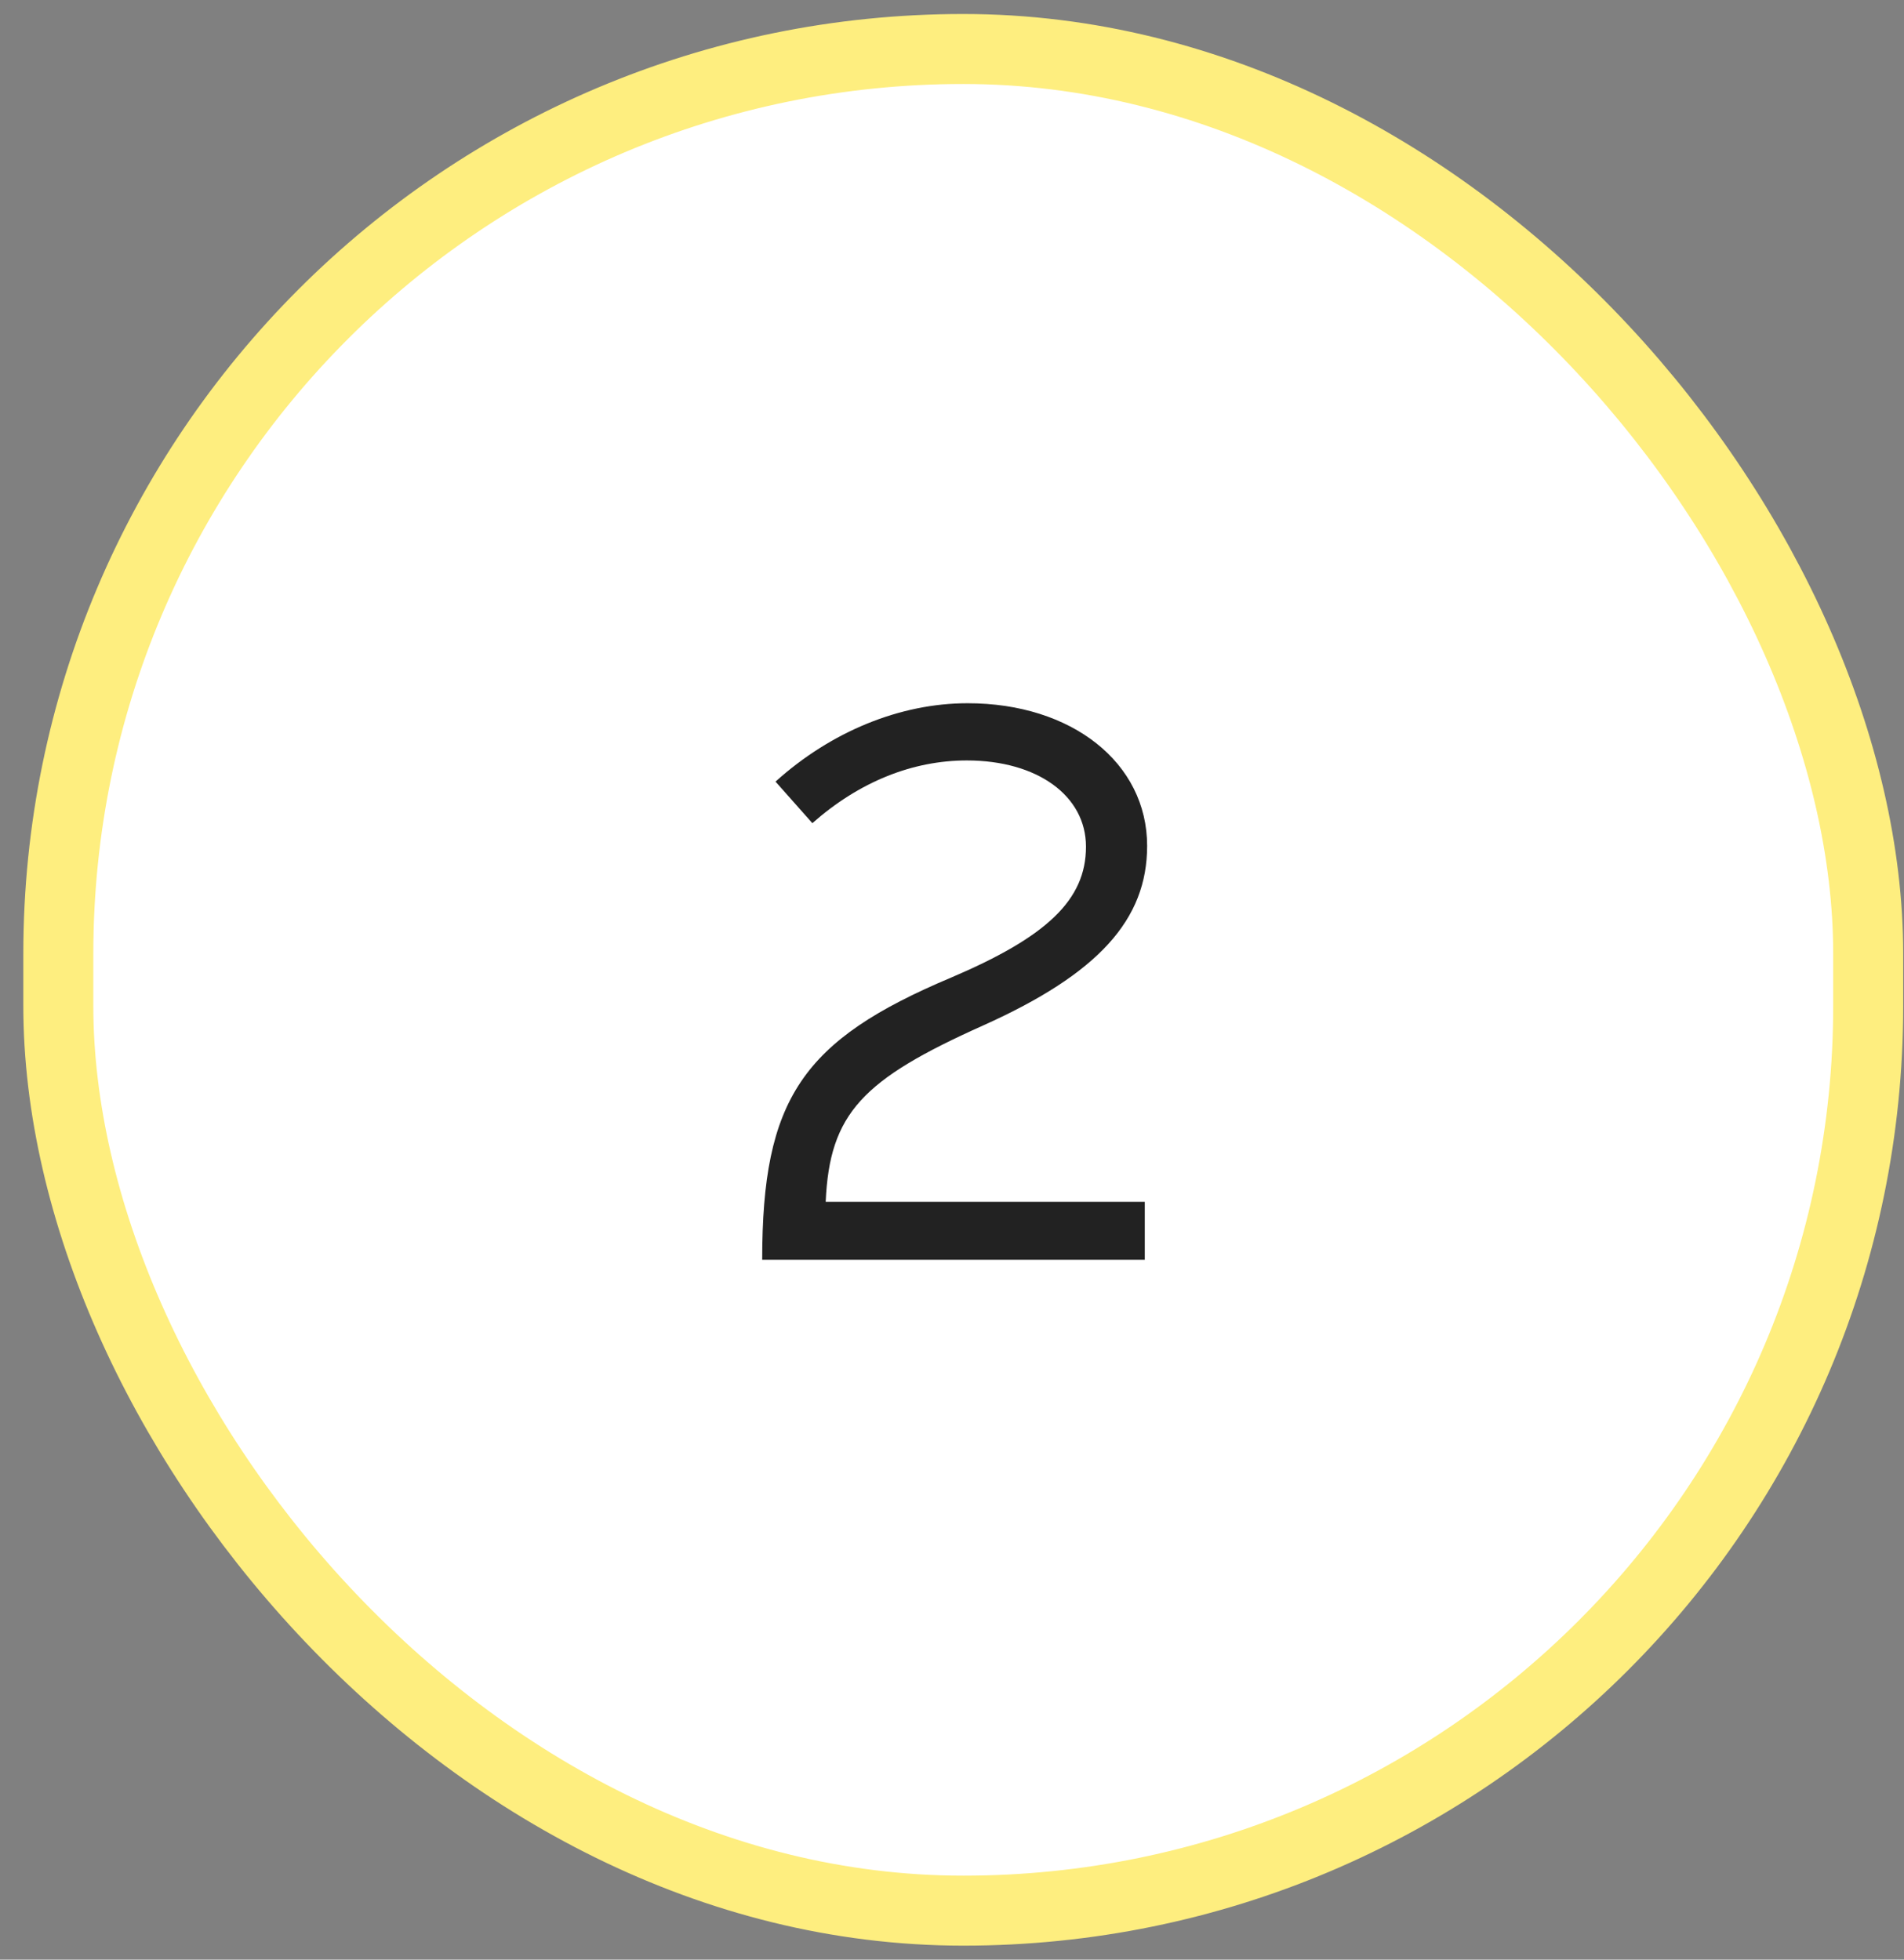
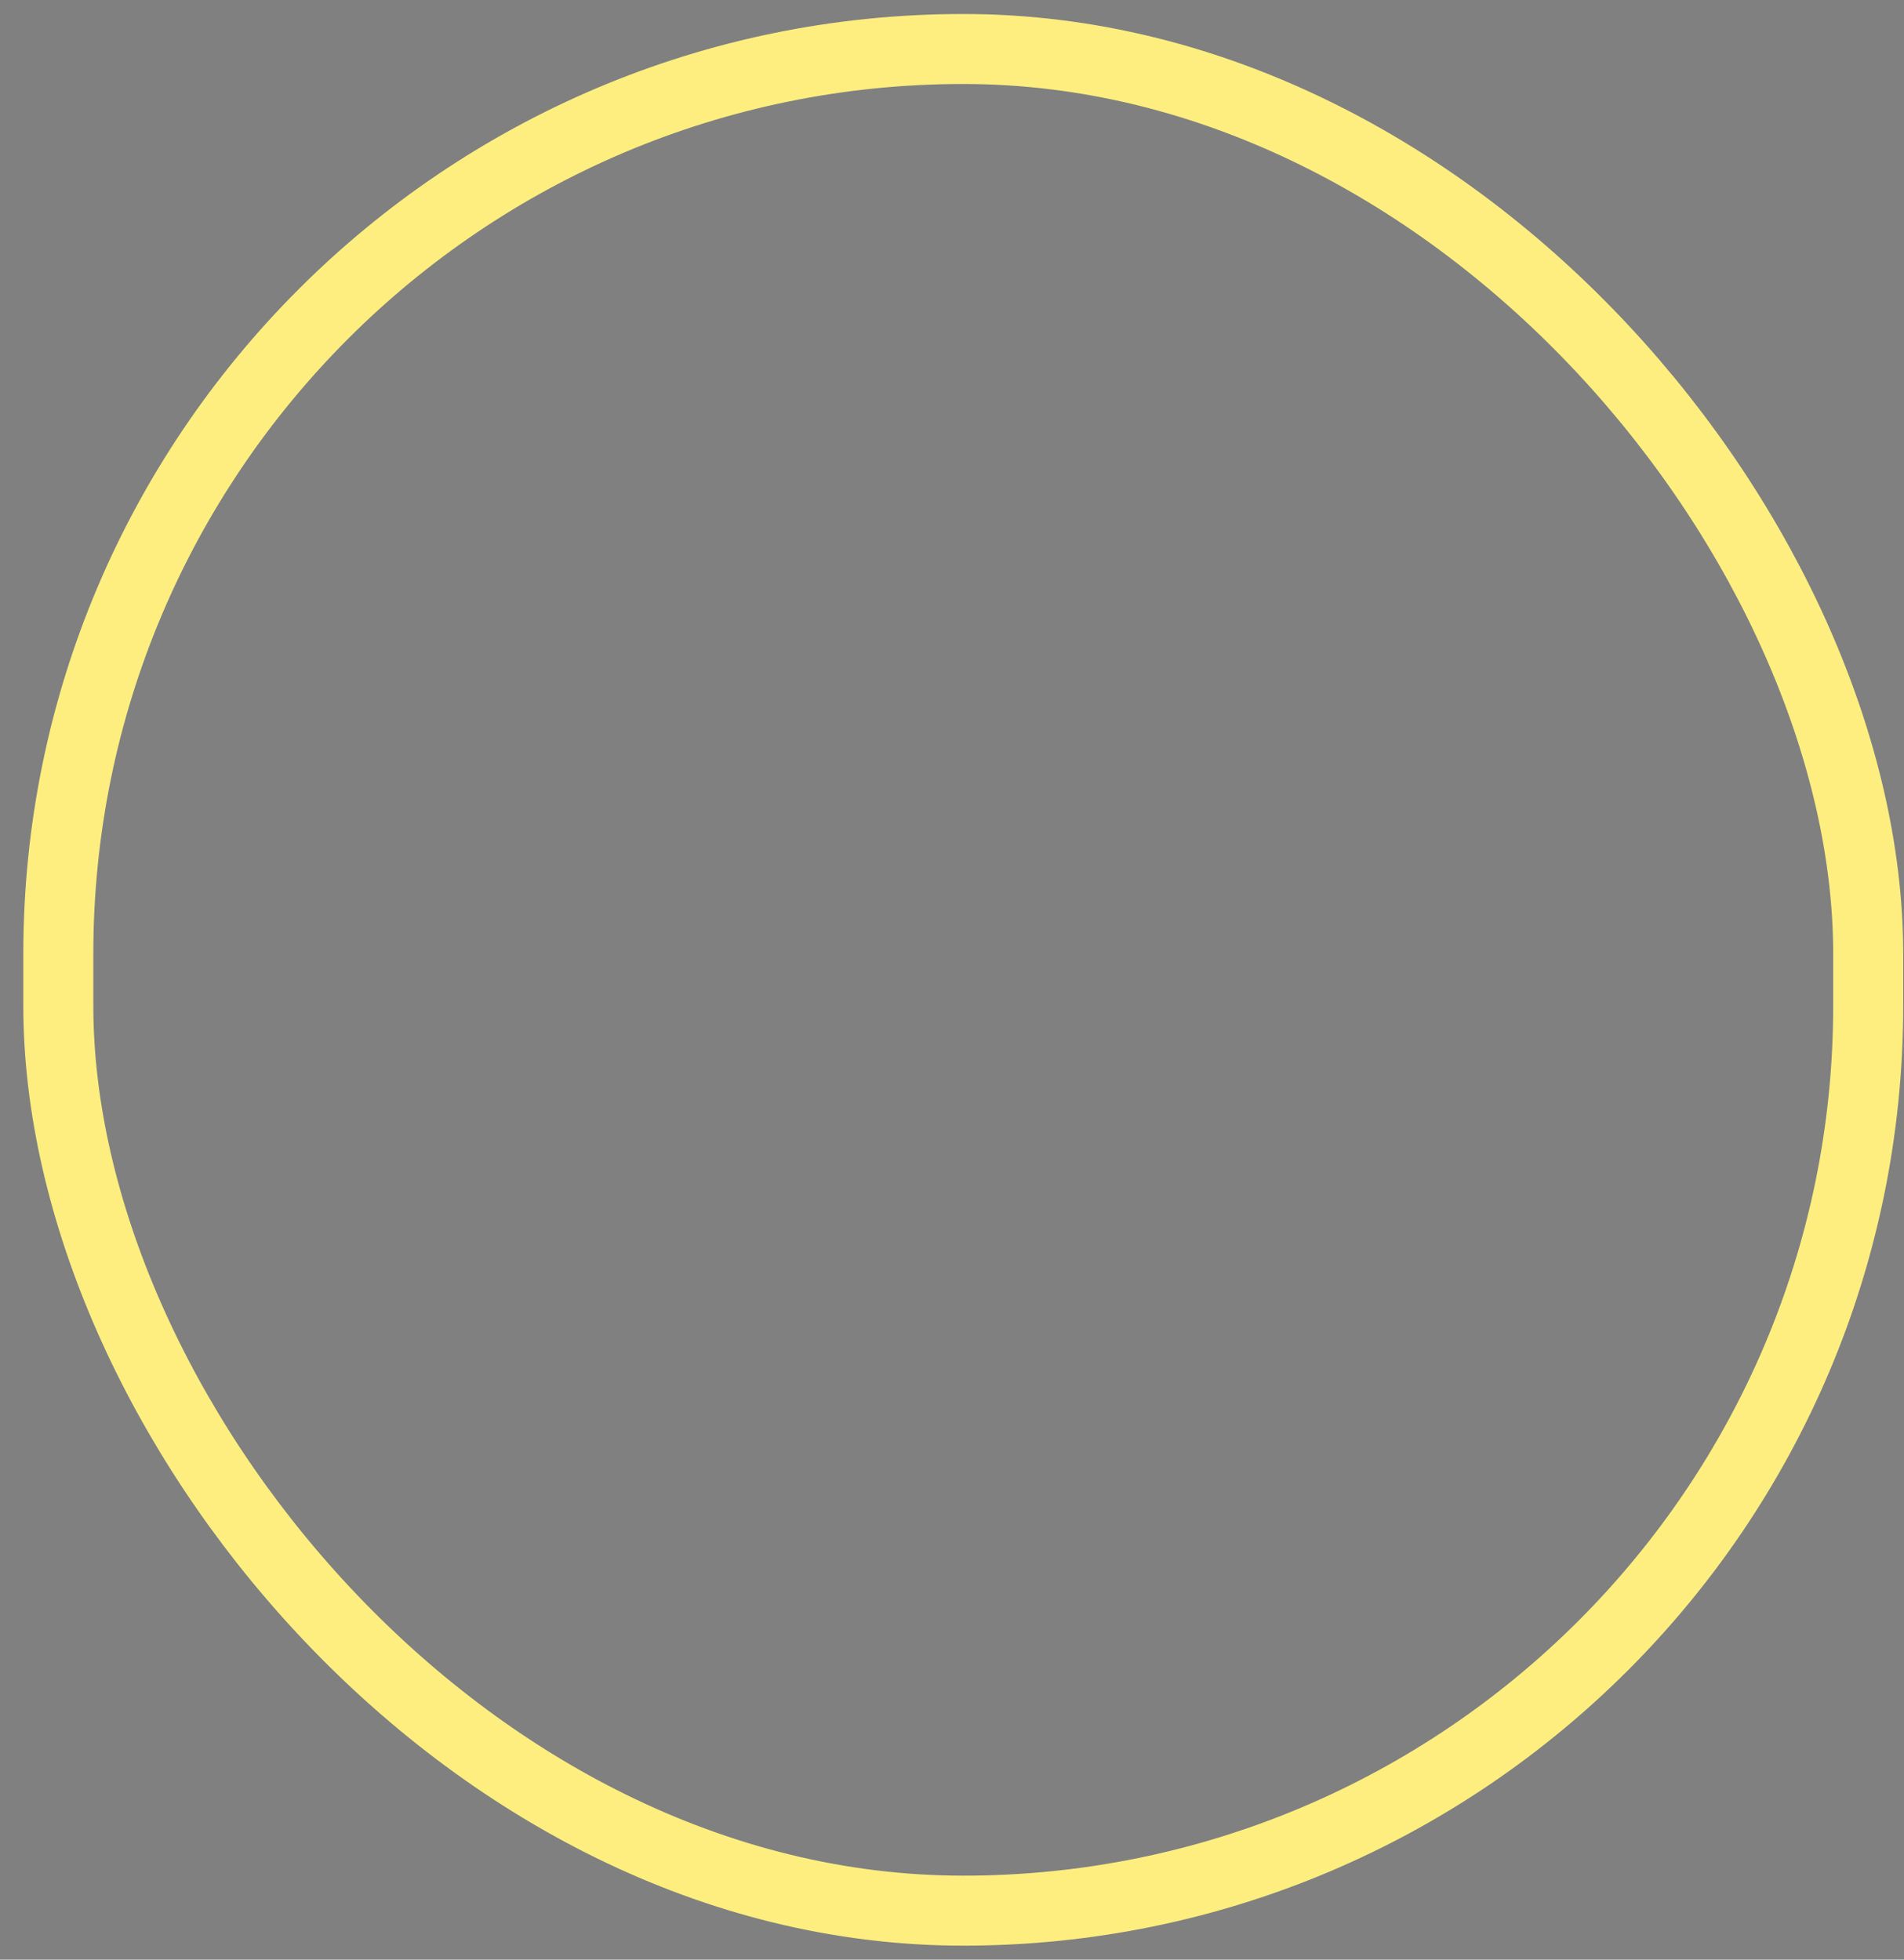
<svg xmlns="http://www.w3.org/2000/svg" width="68" height="70" viewBox="0 0 68 70" fill="none">
  <rect x="0" y="0" width="68" height="70" fill="#808080" stroke="none" />
-   <rect x="2.083" y="1.75" width="64.638" height="66.5" rx="32.319" fill="white" />
-   <path d="M35.117 36.628C39.233 34.78 40.969 32.848 40.969 30.216C40.969 27.248 38.281 25.12 34.557 25.12C32.149 25.12 29.685 26.128 27.697 27.92L29.013 29.404C30.693 27.92 32.597 27.164 34.529 27.164C37.049 27.164 38.785 28.424 38.785 30.244C38.785 32.148 37.385 33.464 33.969 34.92C28.649 37.16 27.221 39.26 27.221 45H40.885V42.928H29.489C29.629 39.764 30.805 38.56 35.117 36.628Z" fill="#222222" />
  <rect x="2.083" y="1.75" width="64.638" height="66.5" rx="32.319" stroke="#FEEE7F" stroke-width="2.5" />
</svg>